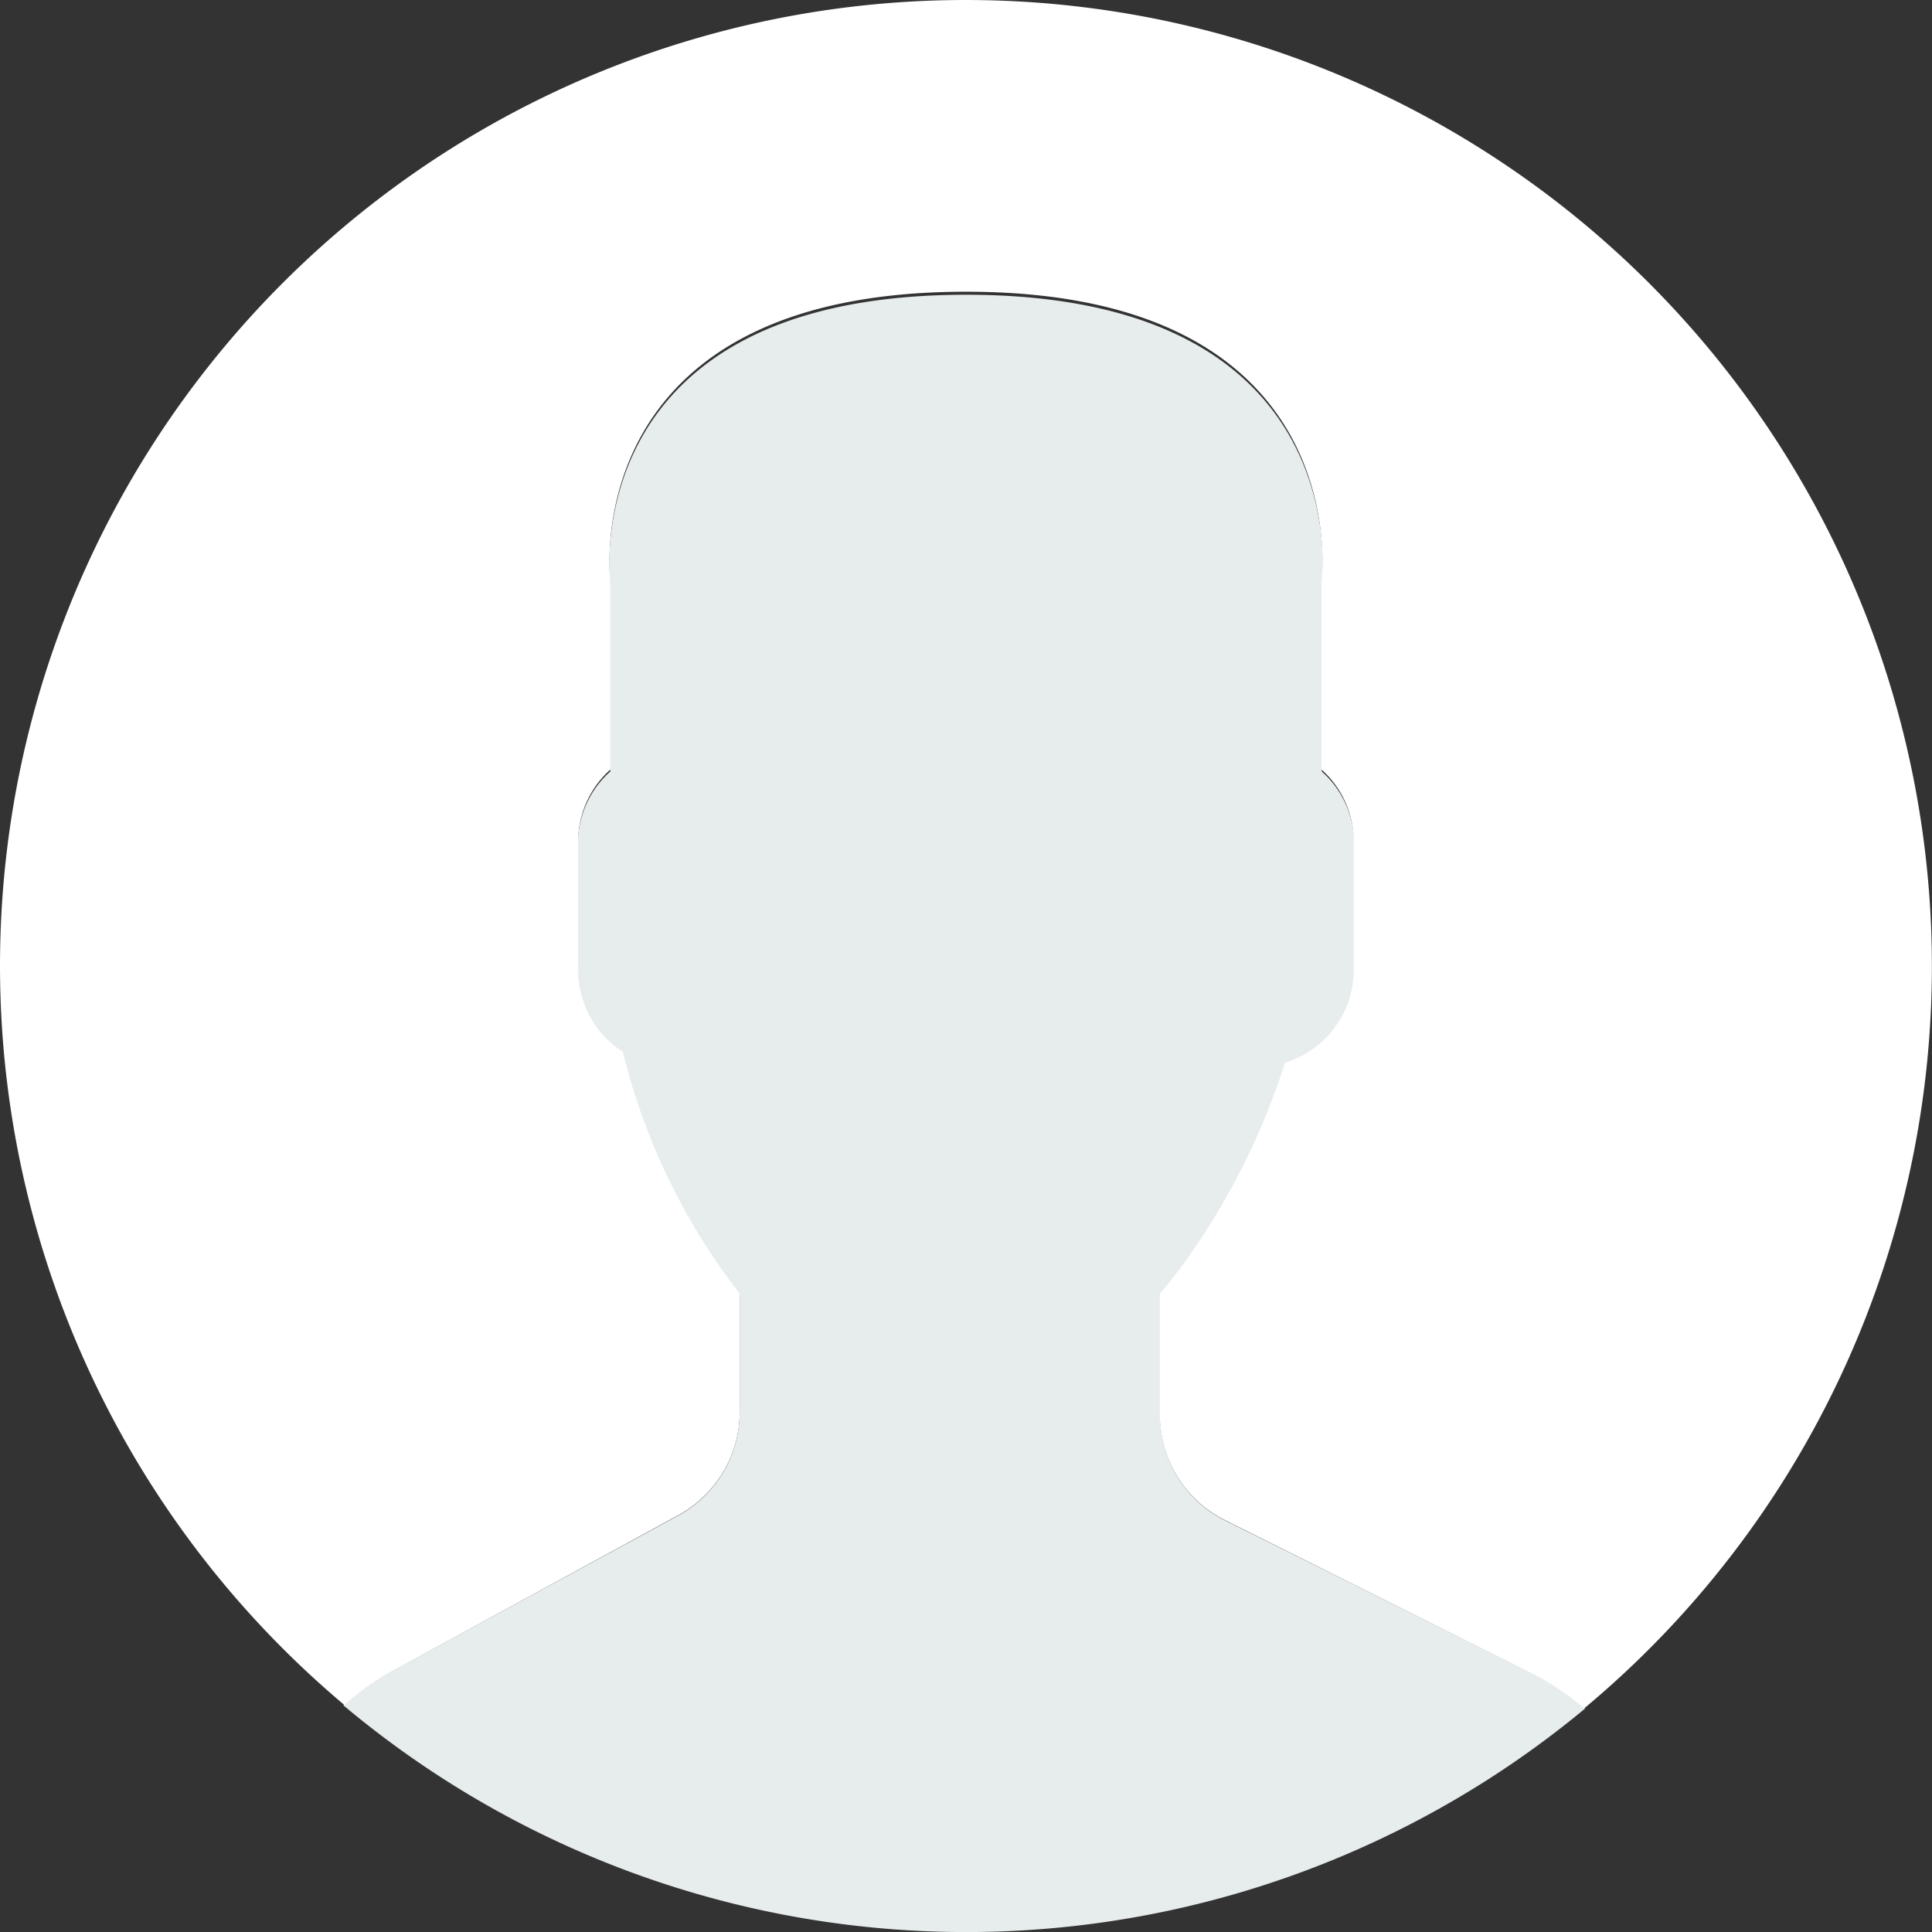
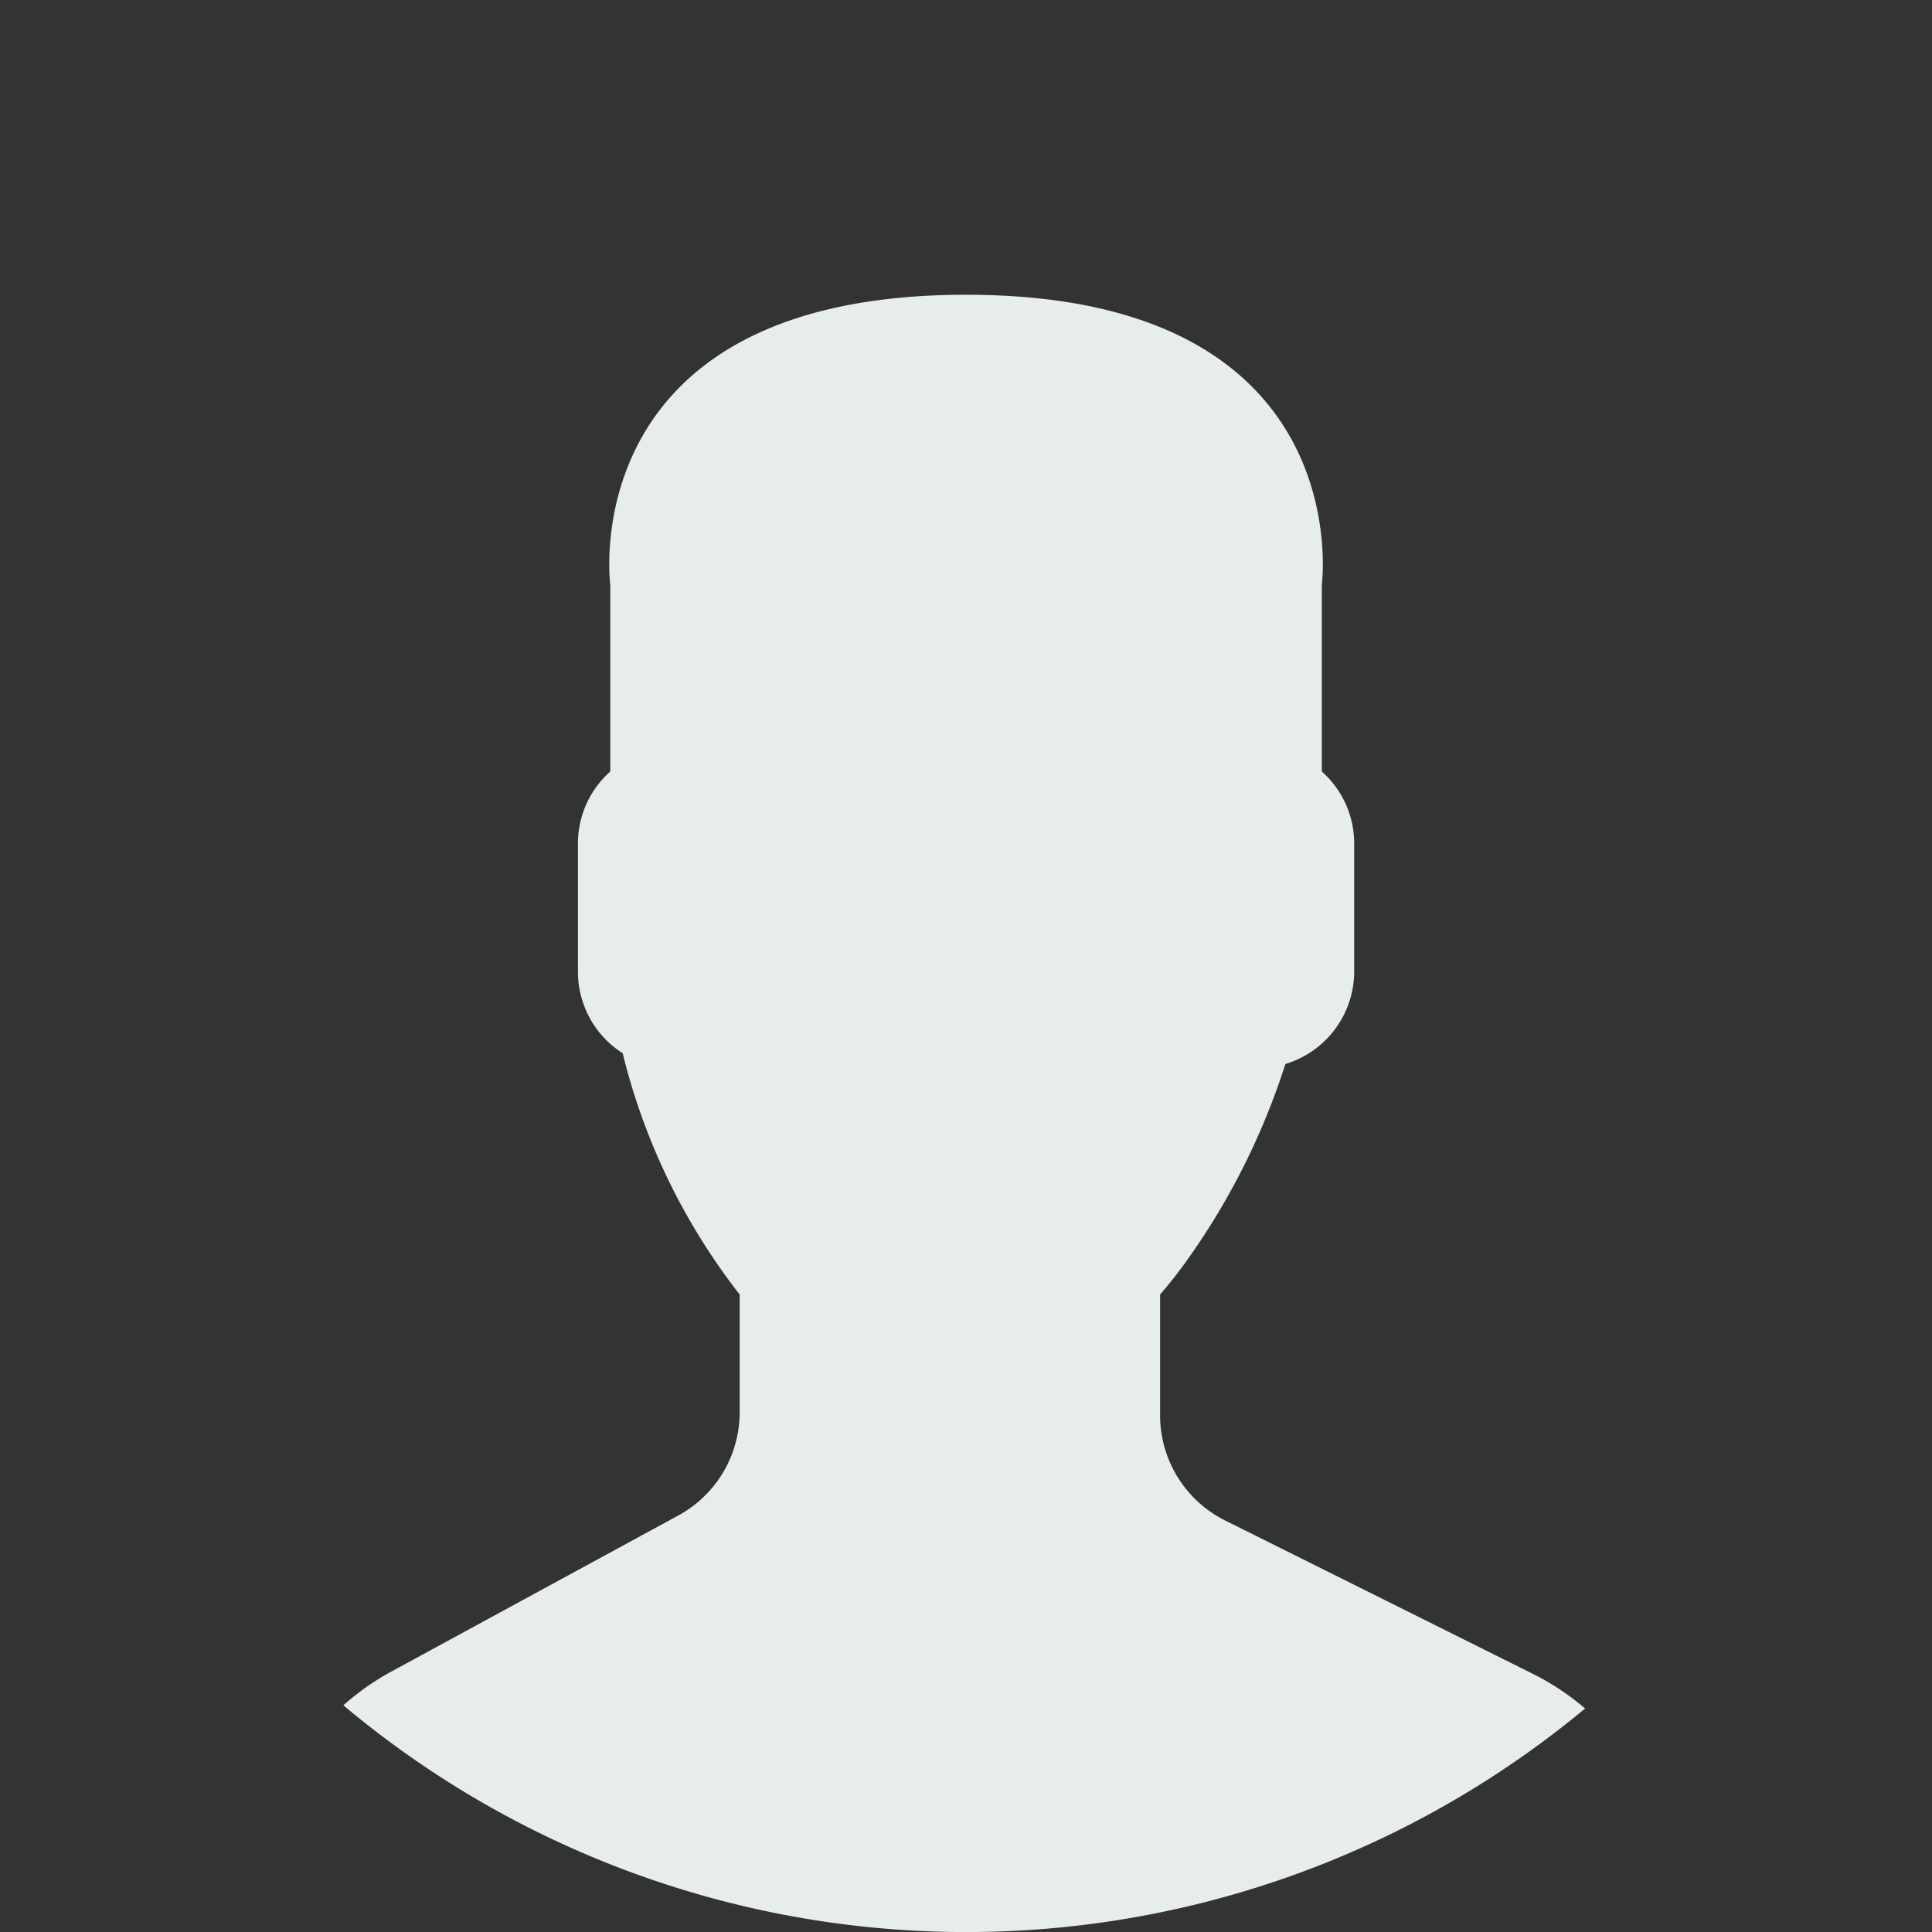
<svg xmlns="http://www.w3.org/2000/svg" width="103" height="103.004" viewBox="0 0 103 103.004">
  <rect x="0" y="0" width="103" height="103.004" fill="#333333" stroke="none" />
  <defs>
    <style>.a{fill:#e7eced;}.b{fill:#fff;}</style>
  </defs>
  <path class="a" d="M27.289,73.083,11.906,81.449A13.824,13.824,0,0,0,9.437,83.2a51.64,51.64,0,0,0,66.2.171,13.65,13.65,0,0,0-2.712-1.812L56.452,73.349a6.261,6.261,0,0,1-3.473-5.6V61.3a24.817,24.817,0,0,0,1.558-2,37.748,37.748,0,0,0,5.121-10.289,5.161,5.161,0,0,0,3.669-4.908V37.23A5.129,5.129,0,0,0,61.6,33.418V23.475S63.653,8,42.635,8,23.667,23.475,23.667,23.475v9.943a5.122,5.122,0,0,0-1.724,3.812v6.879a5.153,5.153,0,0,0,2.385,4.328A34.1,34.1,0,0,0,30.565,61.3v6.285A6.267,6.267,0,0,1,27.289,73.083Z" transform="translate(8.869 7.714)" />
-   <path class="b" d="M52.382.008A51.485,51.485,0,0,0,18.362,90.9,13.685,13.685,0,0,1,20.8,89.161l15.367-8.384a6.279,6.279,0,0,0,3.271-5.511v-6.3a34.178,34.178,0,0,1-6.231-12.894,5.17,5.17,0,0,1-2.383-4.337V44.843a5.147,5.147,0,0,1,1.722-3.82V31.058S30.5,15.552,51.5,15.552,70.449,31.058,70.449,31.058v9.965a5.14,5.14,0,0,1,1.722,3.82v6.893a5.17,5.17,0,0,1-3.665,4.918A37.877,37.877,0,0,1,63.39,66.965a24.857,24.857,0,0,1-1.557,2v6.458A6.275,6.275,0,0,0,65.3,81.039l16.455,8.229a13.7,13.7,0,0,1,2.7,1.812A51.506,51.506,0,0,0,52.382.008Z" transform="translate(0 0)" />
</svg>